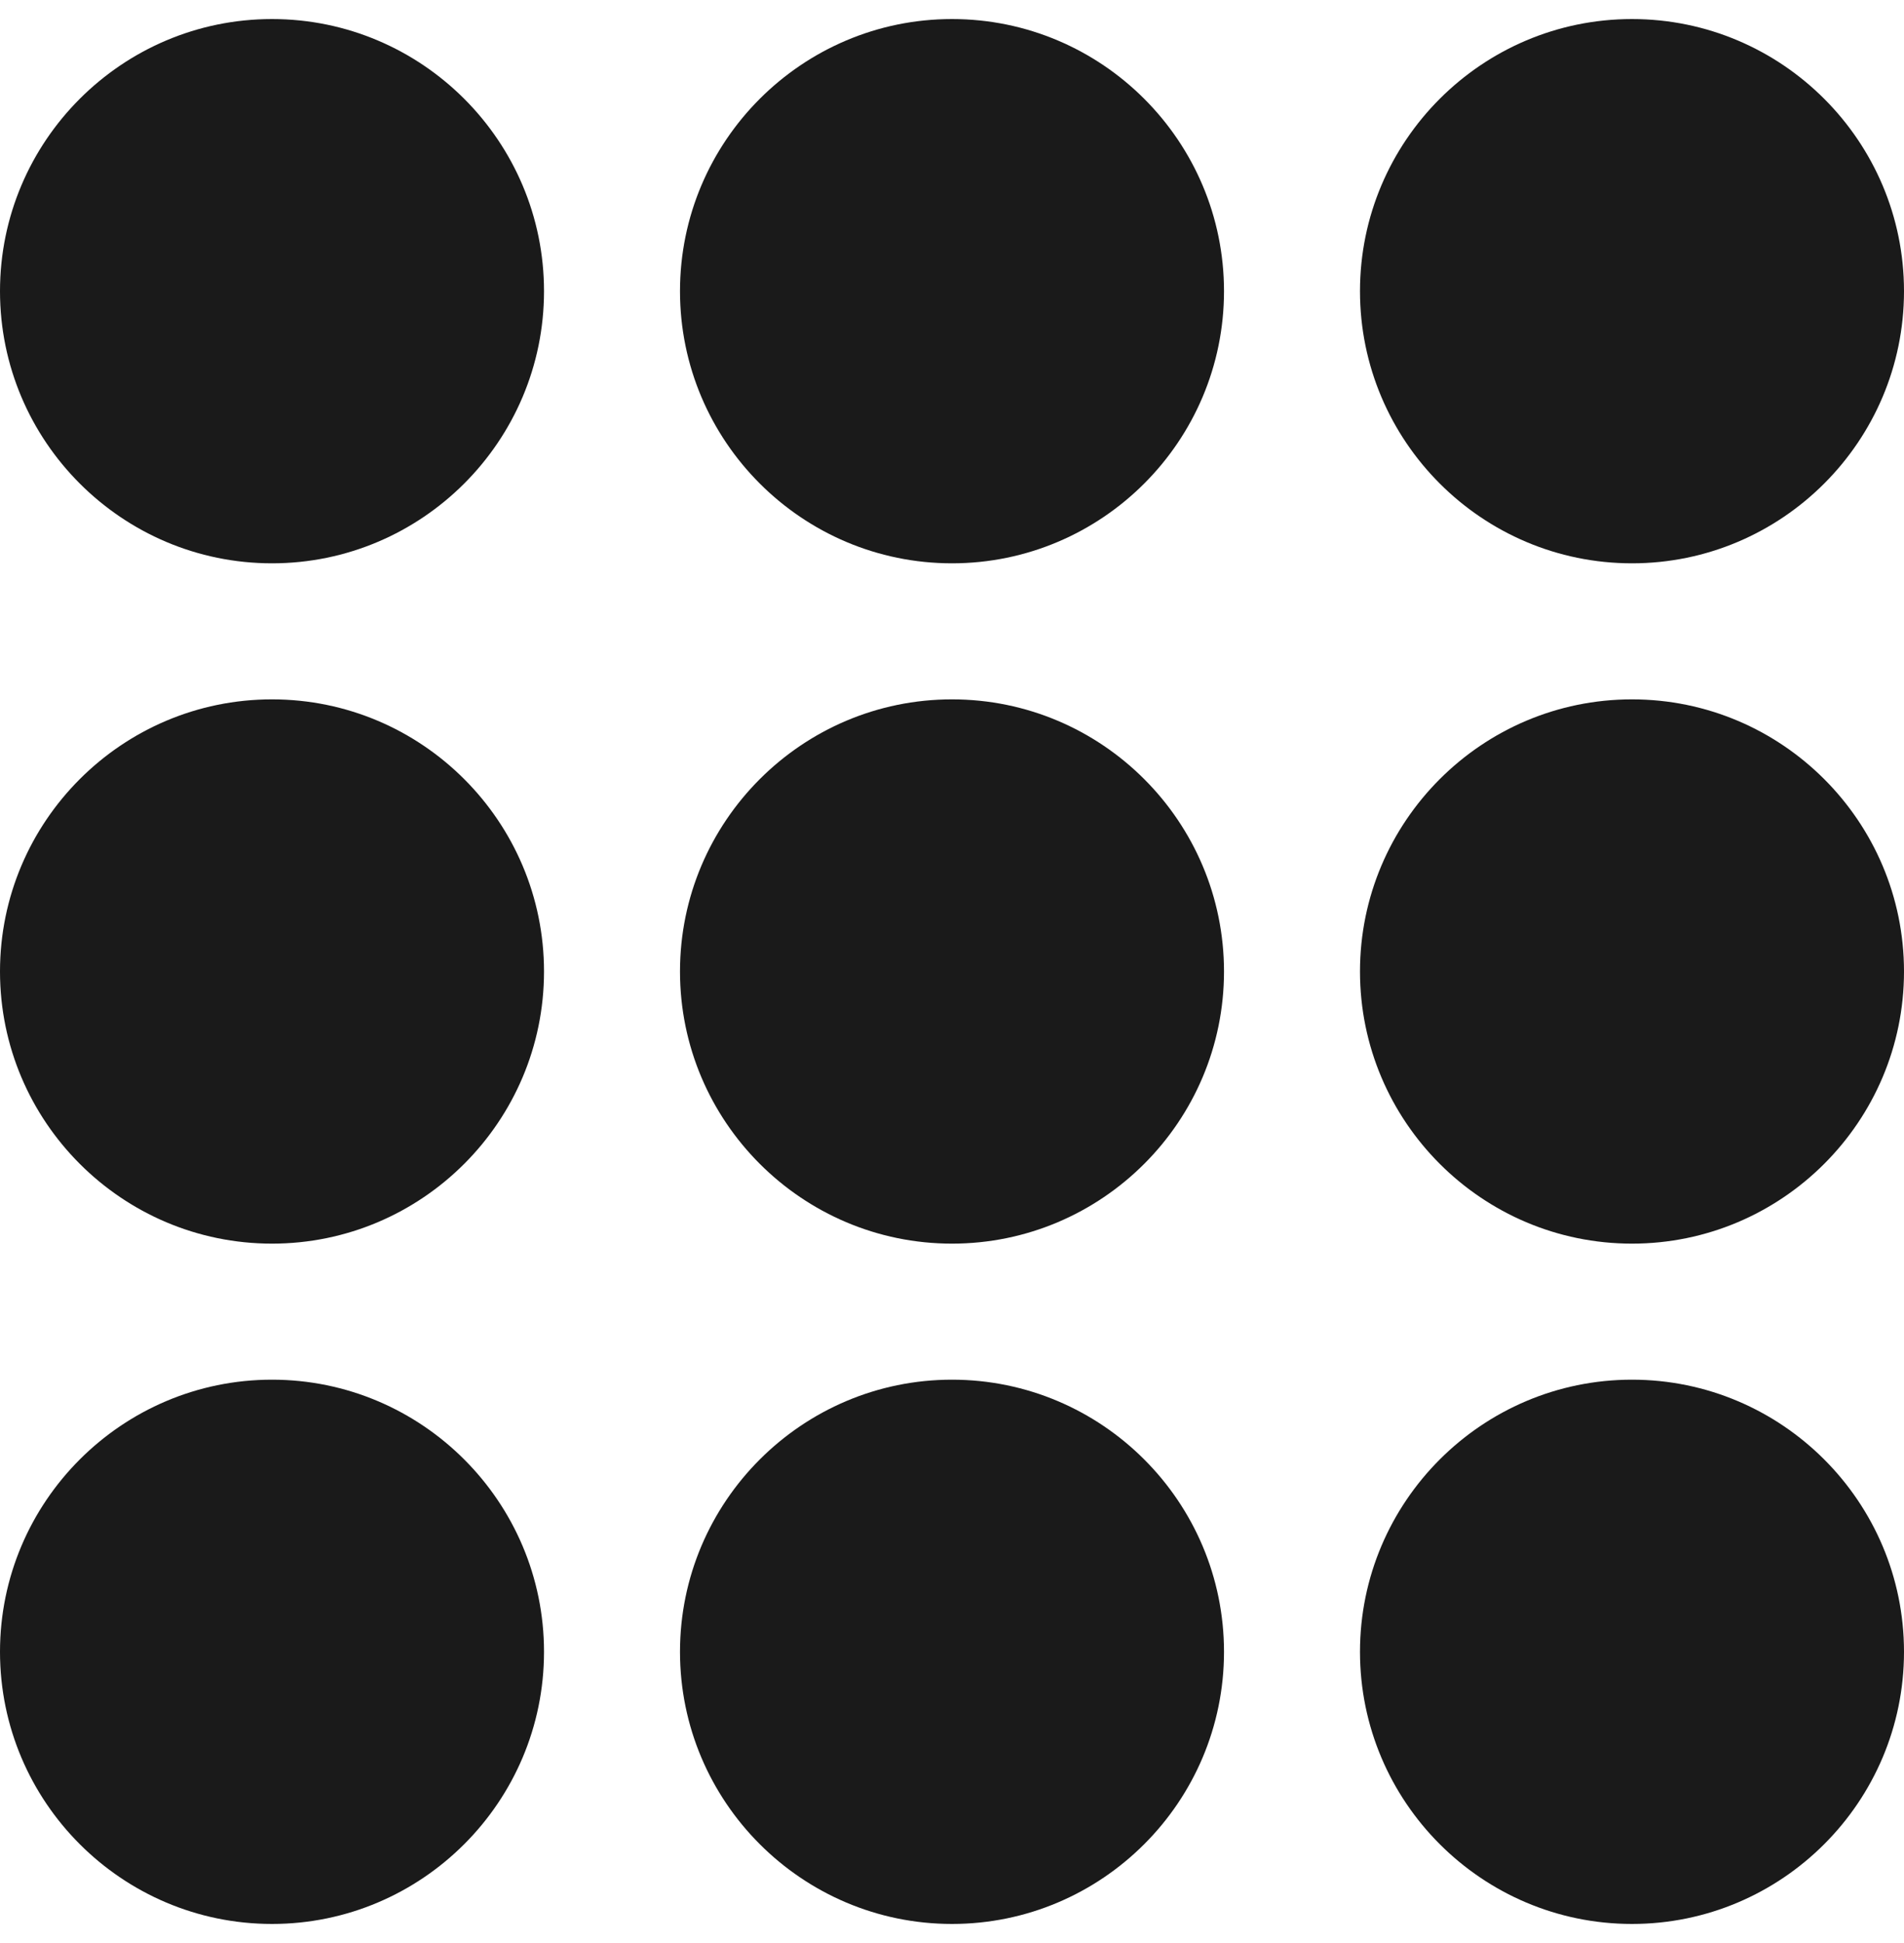
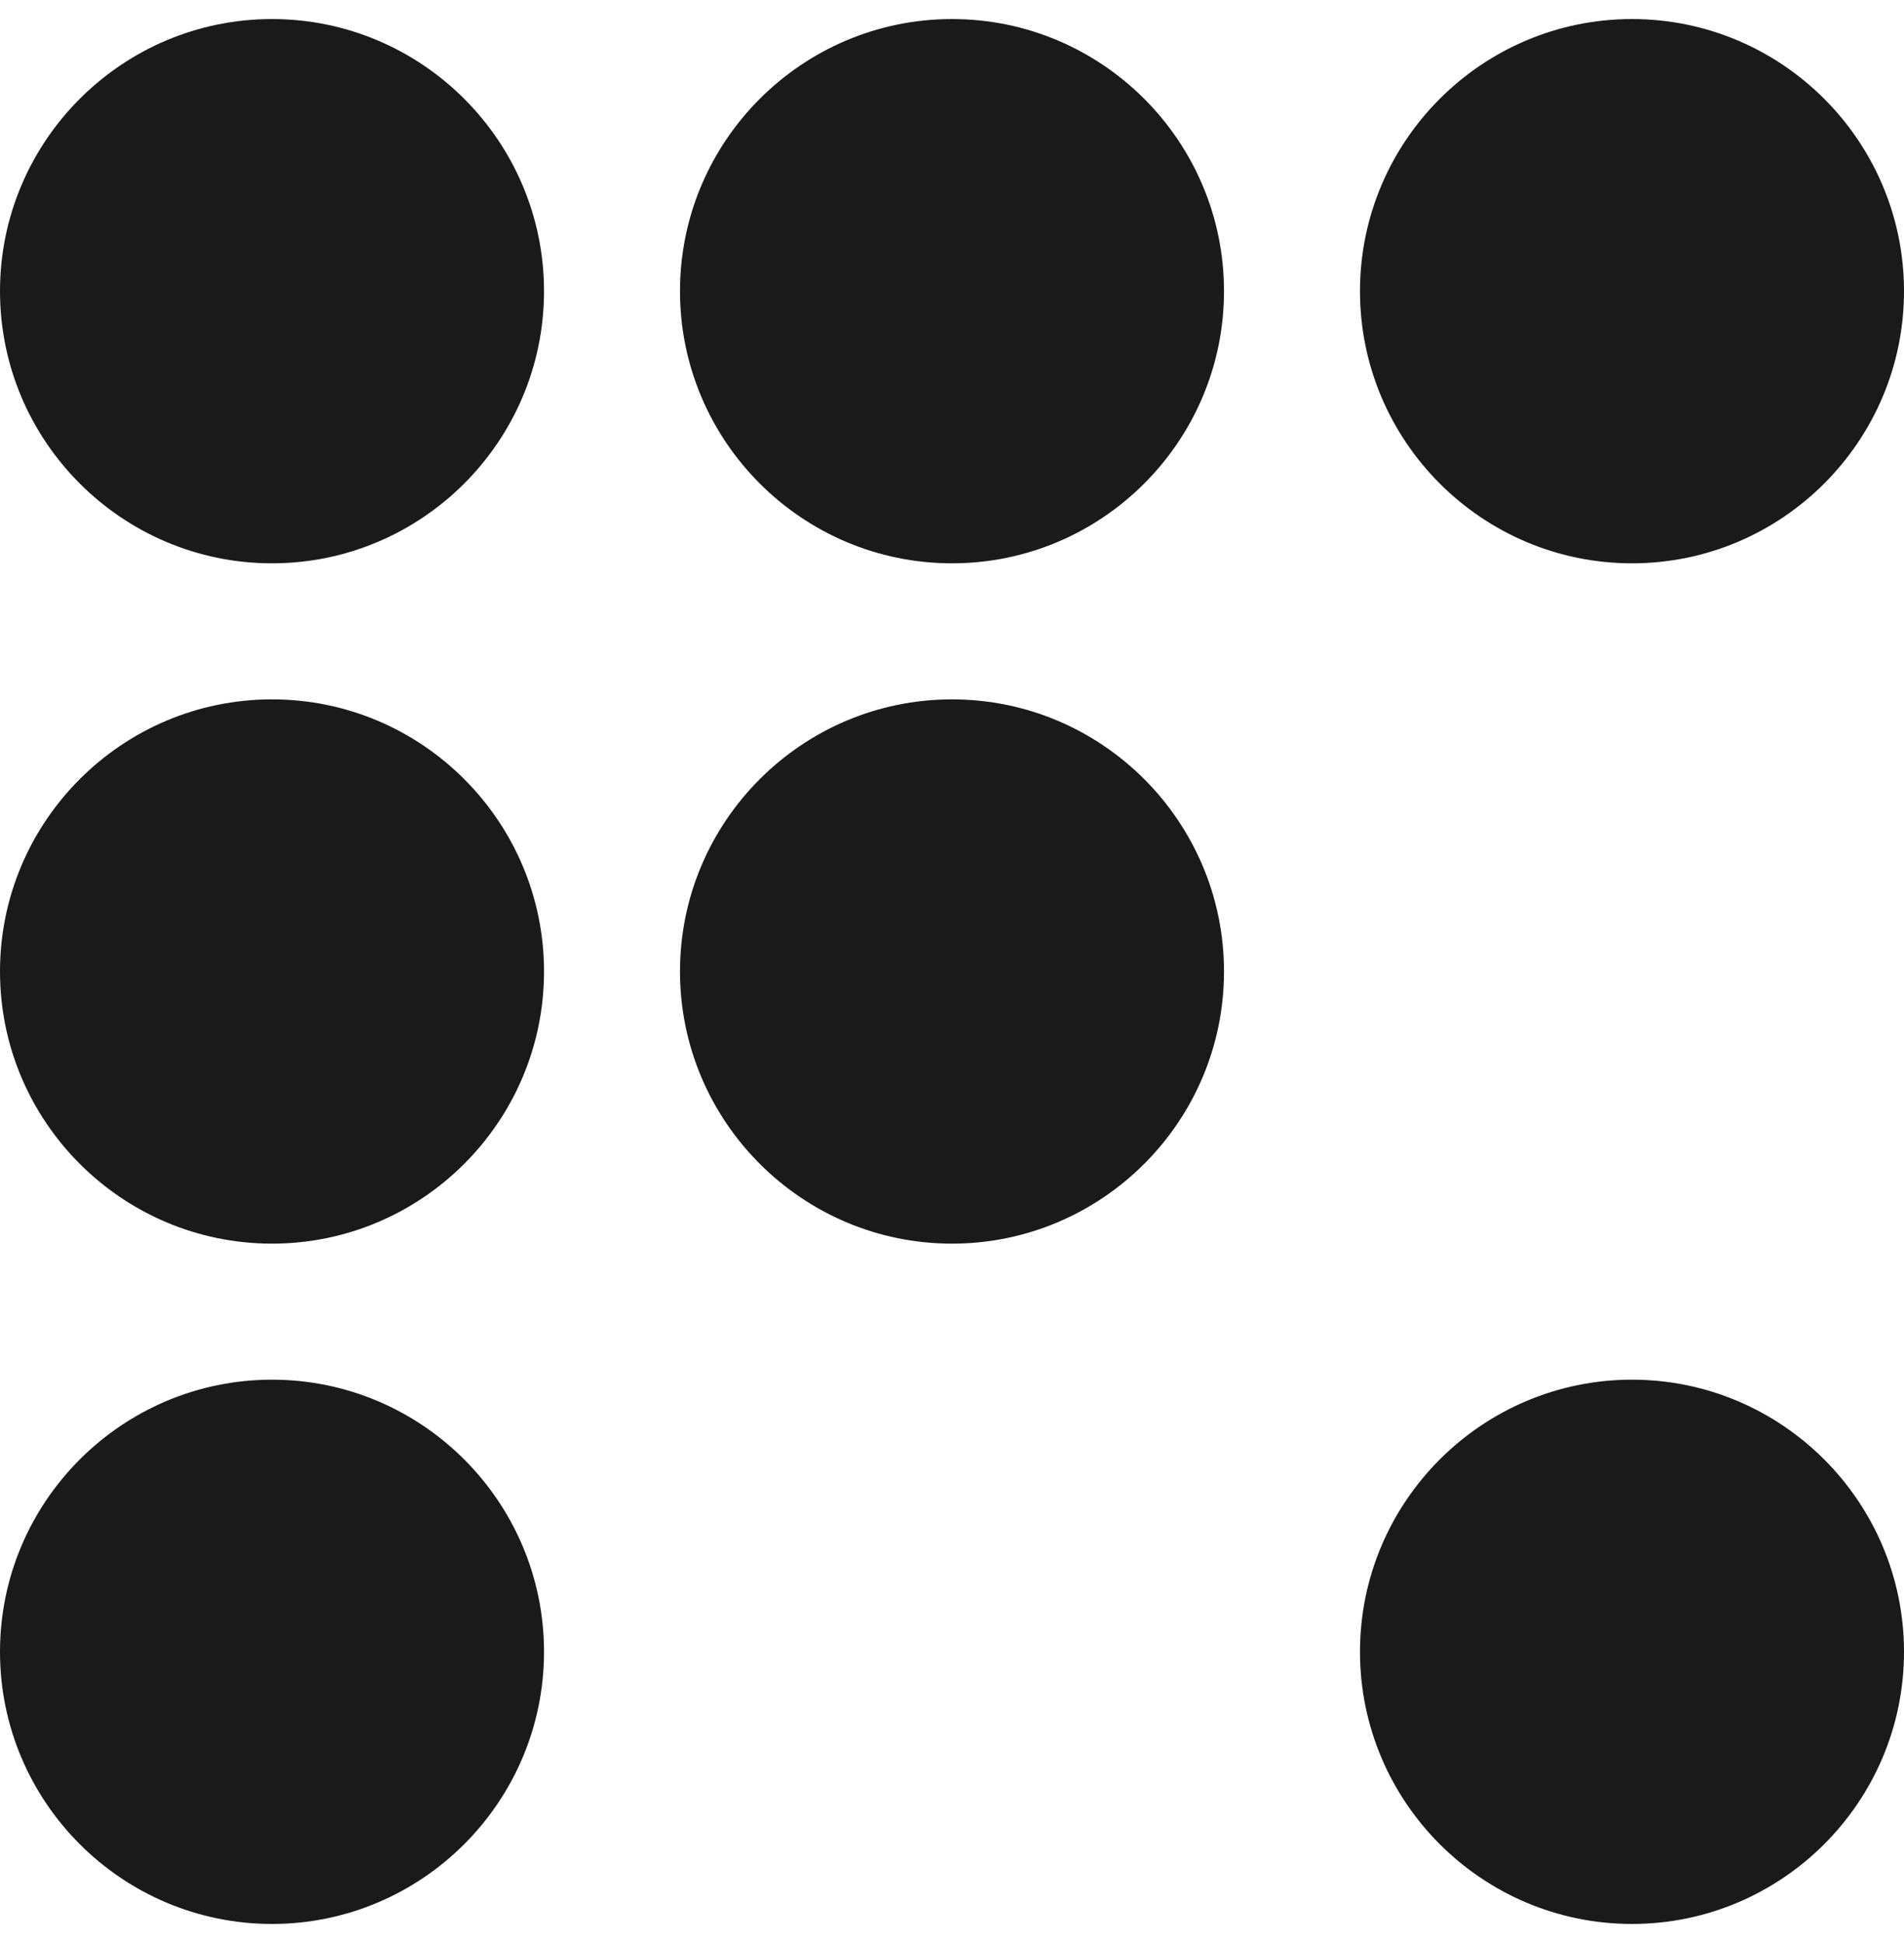
<svg xmlns="http://www.w3.org/2000/svg" width="50" height="51" viewBox="0 0 50 51" fill="none">
  <g clip-path="url(#clip0_132_674)">
    <path d="M7.143 36.214C3.204 36.214 0 39.419 0 43.357C0 47.296 3.204 50.5 7.143 50.5C11.081 50.5 14.286 47.296 14.286 43.357C14.286 39.419 11.081 36.214 7.143 36.214Z" fill="#1A1A1A" />
-     <path d="M25 36.214C21.062 36.214 17.857 39.419 17.857 43.357C17.857 47.296 21.062 50.5 25 50.5C28.939 50.5 32.143 47.296 32.143 43.357C32.143 39.419 28.939 36.214 25 36.214Z" fill="#1A1A1A" />
    <path d="M42.857 36.214C38.918 36.214 35.714 39.419 35.714 43.357C35.714 47.296 38.918 50.5 42.857 50.5C46.795 50.5 50 47.296 50 43.357C50 39.419 46.795 36.214 42.857 36.214Z" fill="#1A1A1A" />
    <path d="M7.143 18.357C3.204 18.357 0 21.561 0 25.5C0 29.438 3.204 32.643 7.143 32.643C11.081 32.643 14.286 29.438 14.286 25.5C14.286 21.561 11.081 18.357 7.143 18.357Z" fill="#1A1A1A" />
    <path d="M25 18.357C21.062 18.357 17.857 21.561 17.857 25.5C17.857 29.438 21.062 32.643 25 32.643C28.939 32.643 32.143 29.438 32.143 25.5C32.143 21.561 28.939 18.357 25 18.357Z" fill="#1A1A1A" />
-     <path d="M42.857 18.357C38.918 18.357 35.714 21.561 35.714 25.5C35.714 29.438 38.918 32.643 42.857 32.643C46.795 32.643 50 29.438 50 25.5C50 21.561 46.795 18.357 42.857 18.357Z" fill="#1A1A1A" />
    <path d="M7.143 0.5C3.204 0.5 0 3.704 0 7.643C0 11.581 3.204 14.786 7.143 14.786C11.081 14.786 14.286 11.581 14.286 7.643C14.286 3.704 11.081 0.5 7.143 0.5Z" fill="#1A1A1A" />
    <path d="M25 0.5C21.062 0.5 17.857 3.704 17.857 7.643C17.857 11.581 21.062 14.786 25 14.786C28.939 14.786 32.143 11.581 32.143 7.643C32.143 3.704 28.939 0.5 25 0.5Z" fill="#1A1A1A" />
    <path d="M42.857 14.786C46.795 14.786 50 11.581 50 7.643C50 3.704 46.795 0.5 42.857 0.5C38.918 0.5 35.714 3.704 35.714 7.643C35.714 11.581 38.918 14.786 42.857 14.786Z" fill="#1A1A1A" />
  </g>
  <defs>
    <clipPath id="clip0_132_674">
      <rect width="50" height="50" fill="white" transform="translate(0 0.5)" />
    </clipPath>
  </defs>
</svg>